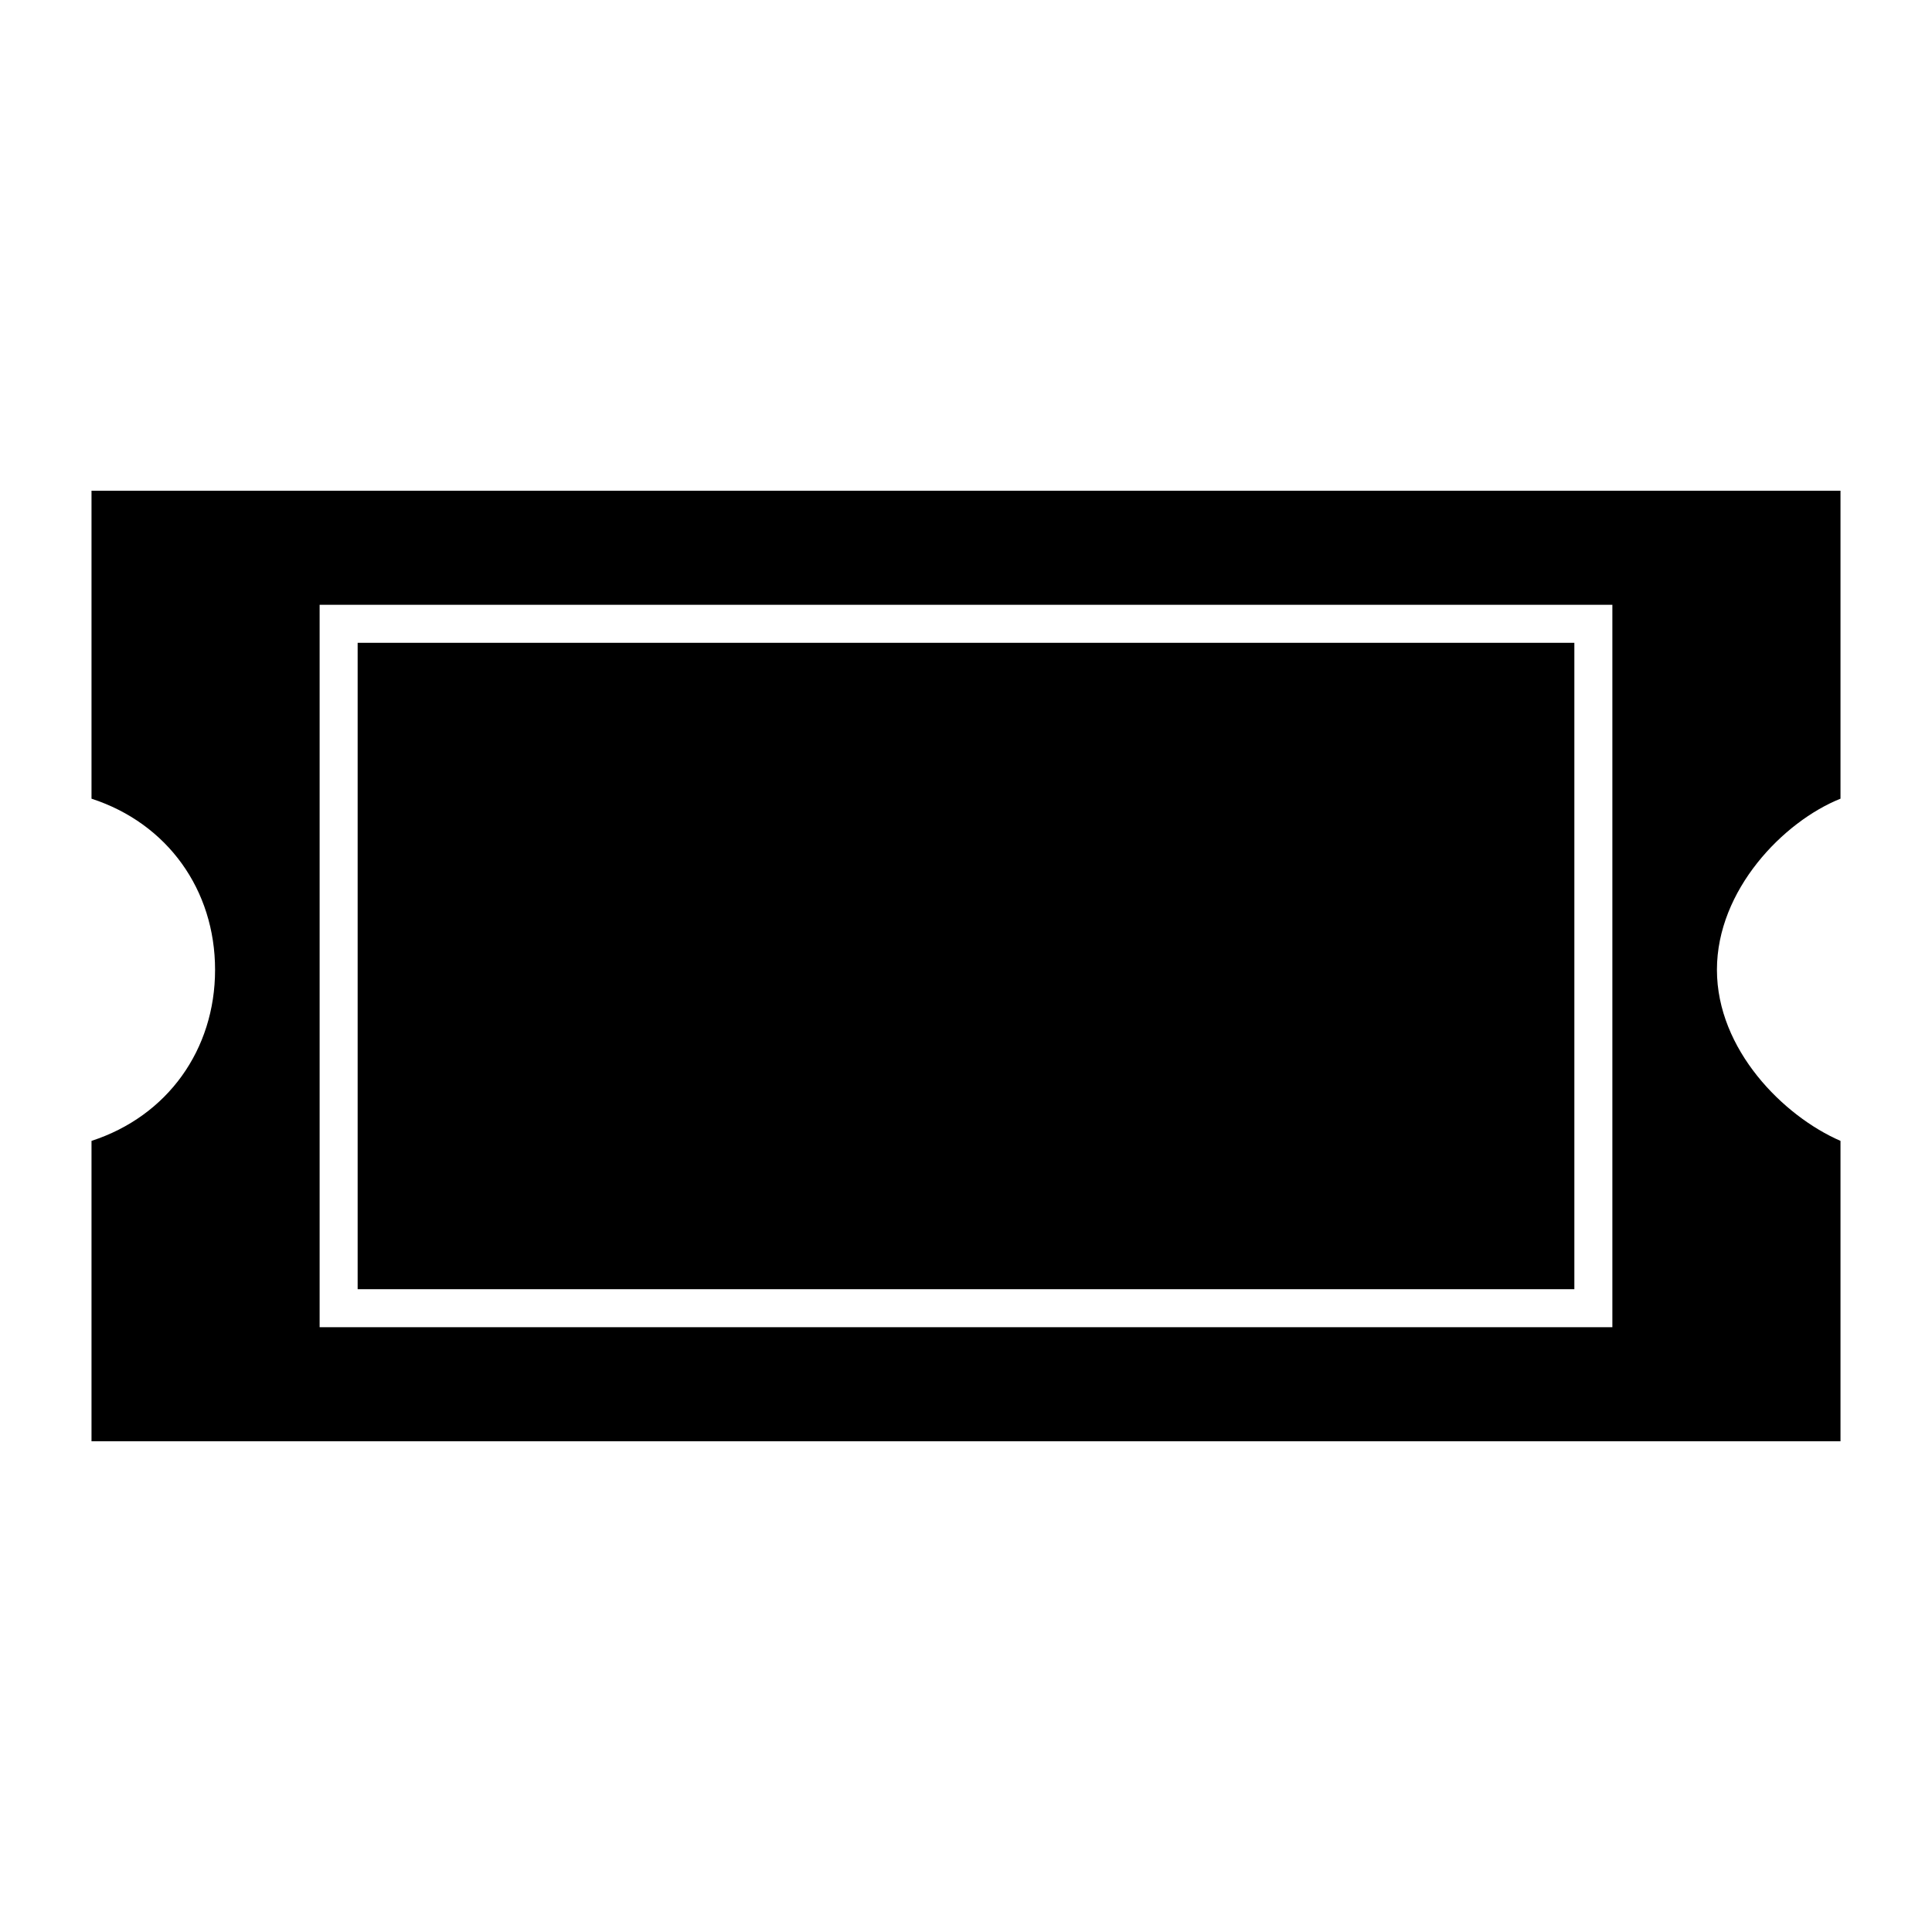
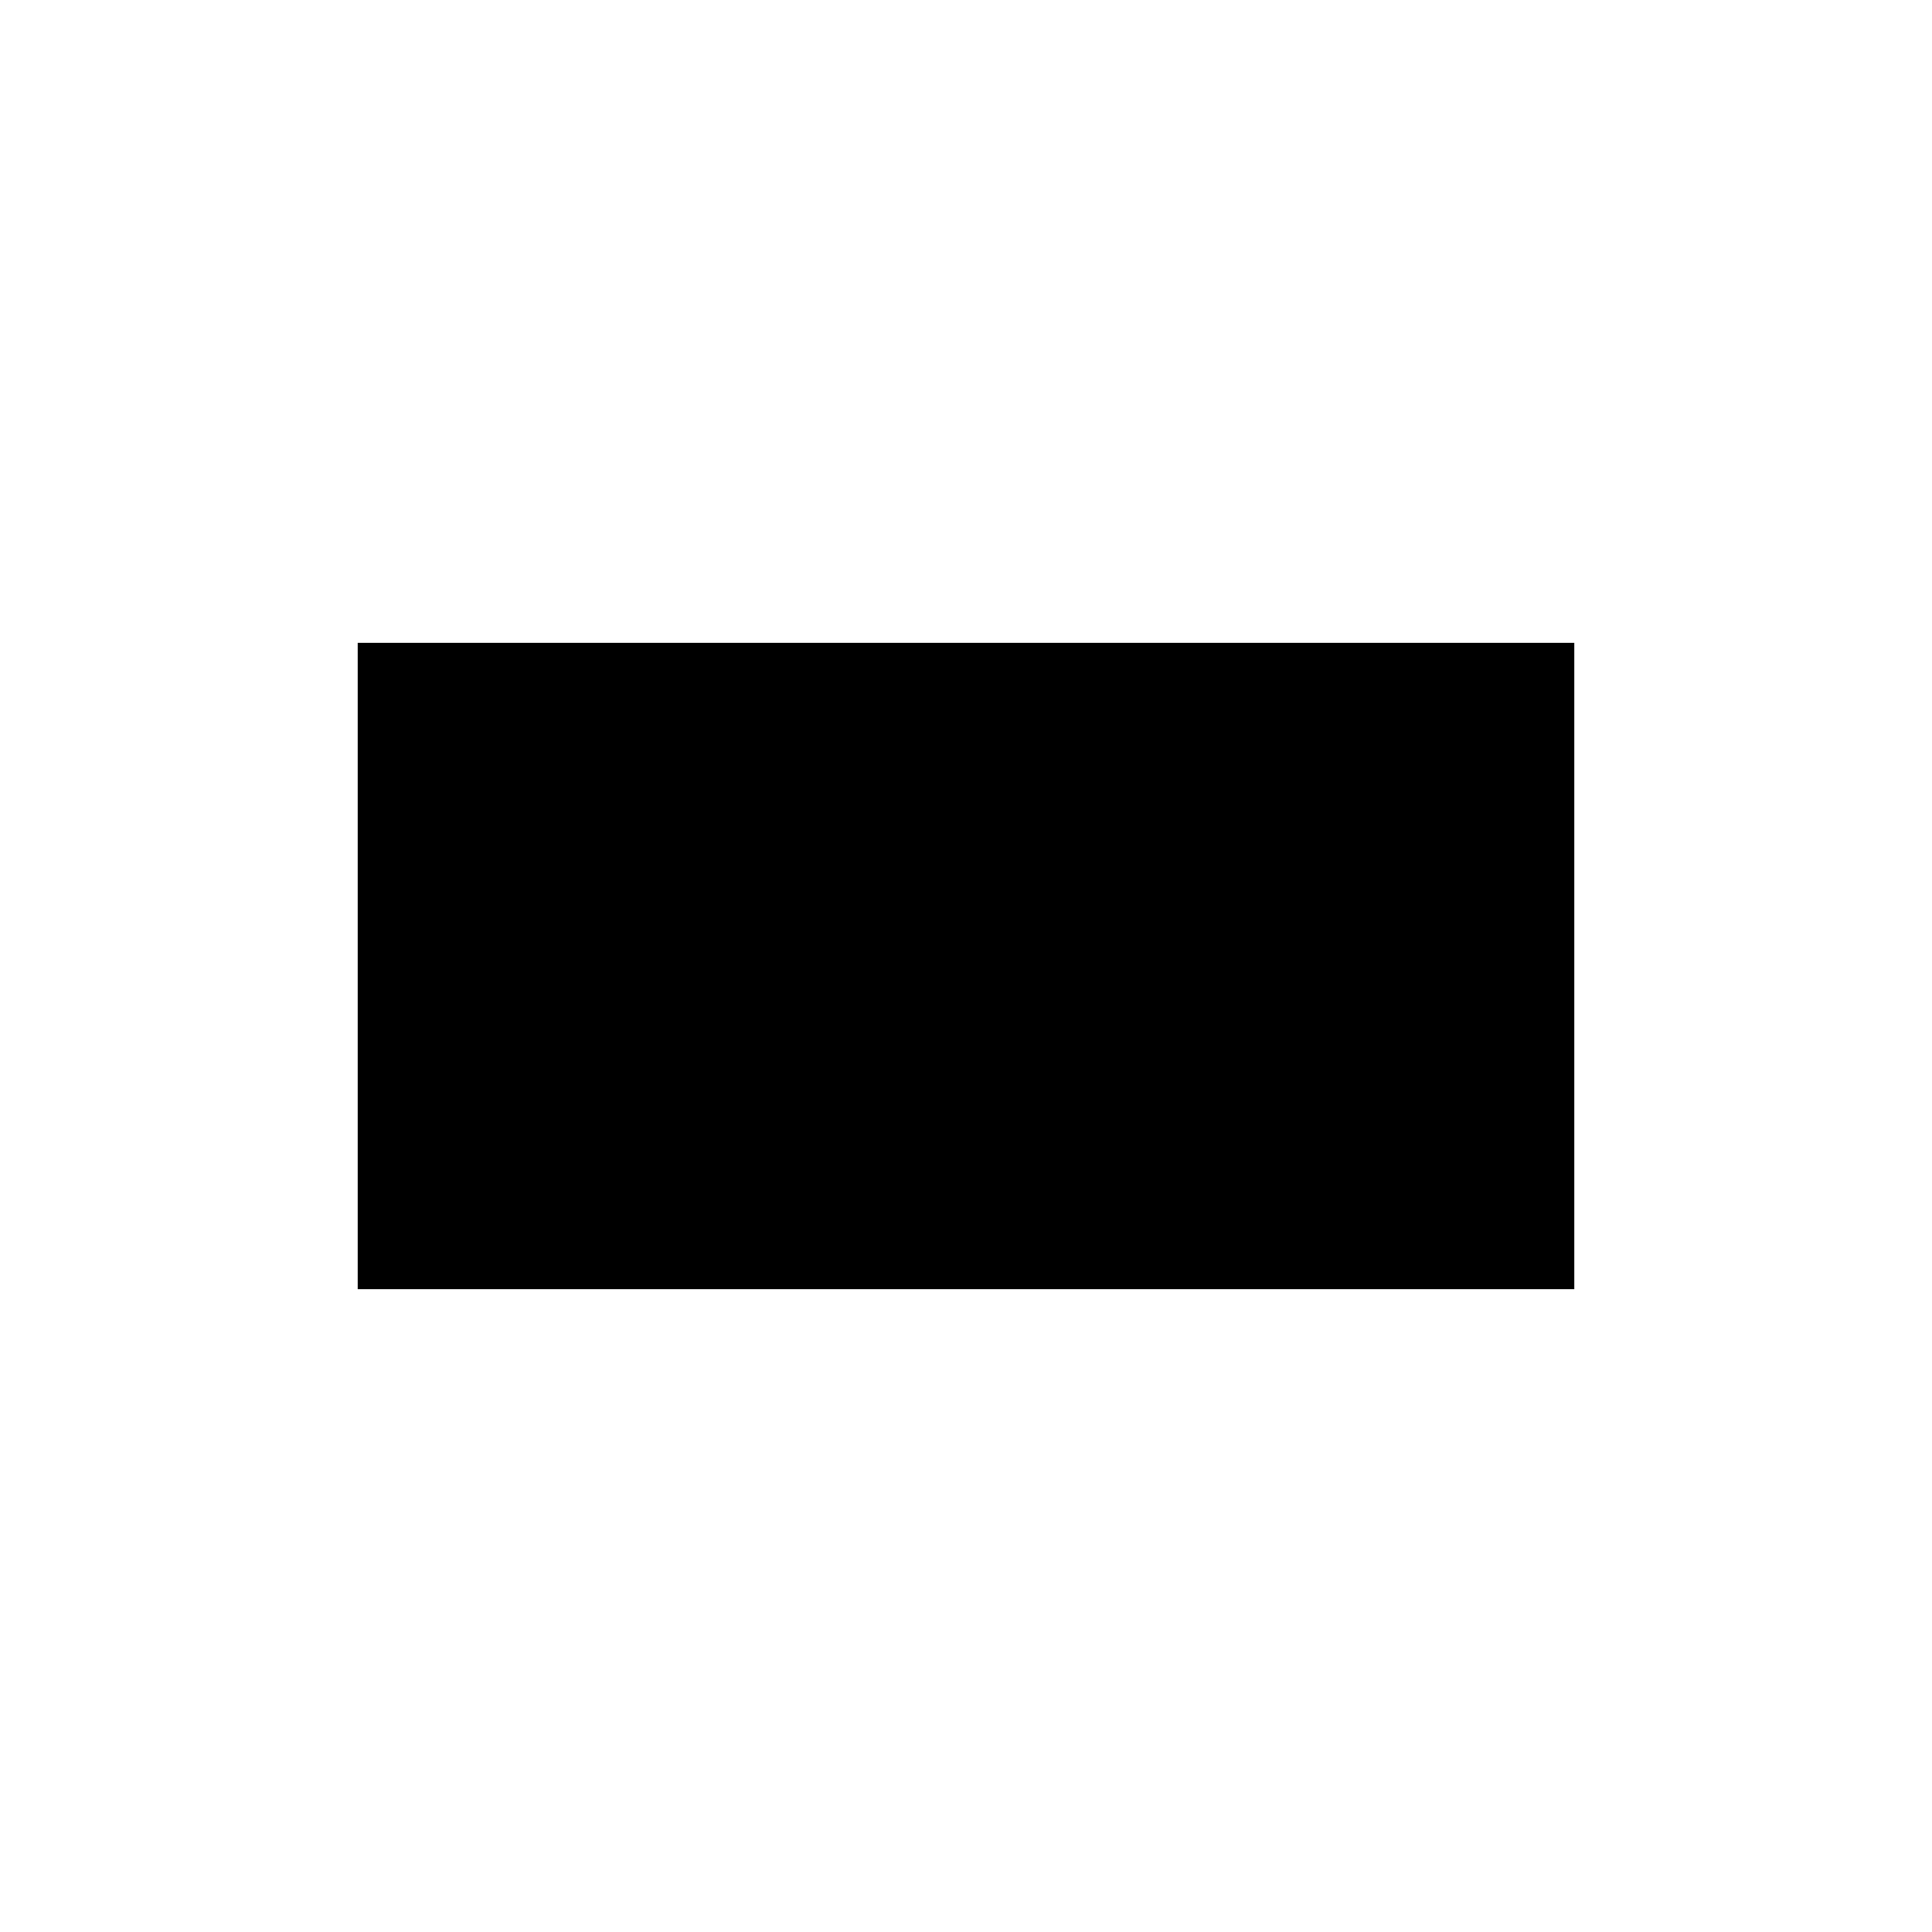
<svg xmlns="http://www.w3.org/2000/svg" fill="#000000" width="800px" height="800px" version="1.1" viewBox="144 144 512 512">
  <g>
    <path d="m238.78 314.35h322.44v171.3h-322.44z" />
-     <path d="m631.75 355.66v-81.617h-463.5v81.617c20.152 6.551 32.746 24.184 32.746 45.344 0 21.16-12.594 38.793-32.746 45.34v79.602h463.5v-79.602c-15.113-6.551-32.746-24.184-32.746-45.344 0-21.156 17.633-39.293 32.746-45.34zm-60.457 140.06h-342.59v-191.45h342.59z" />
  </g>
</svg>